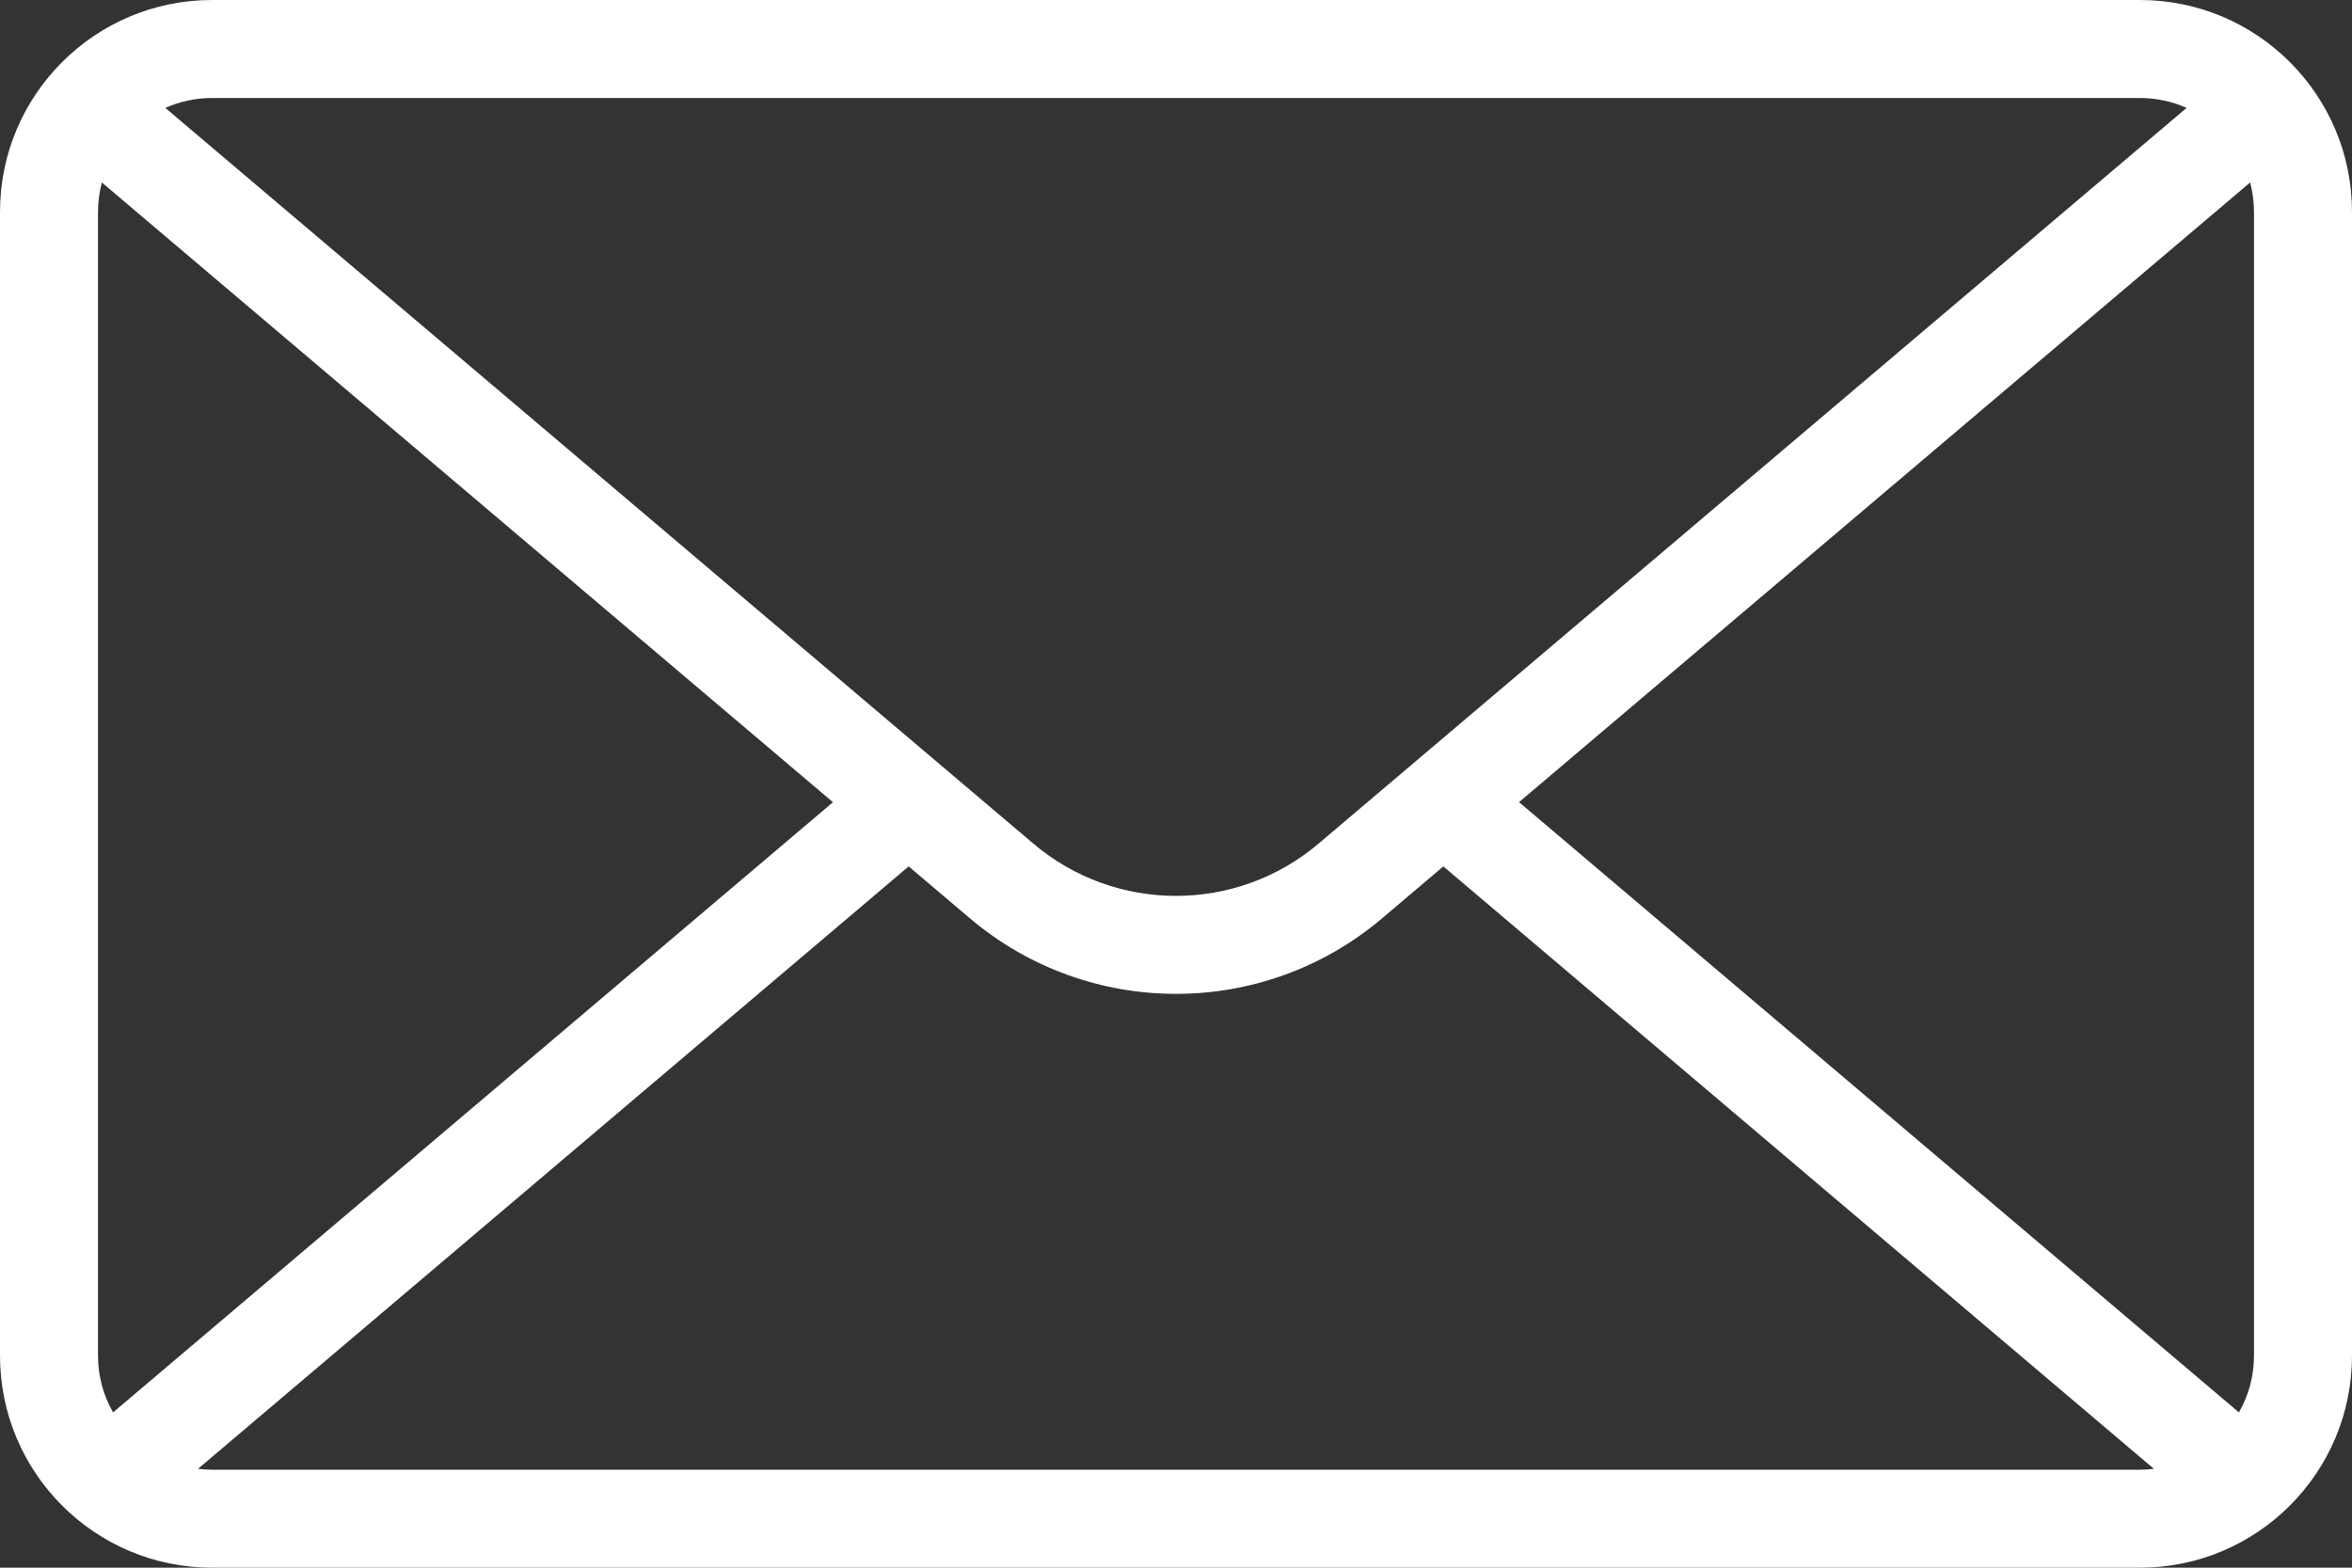
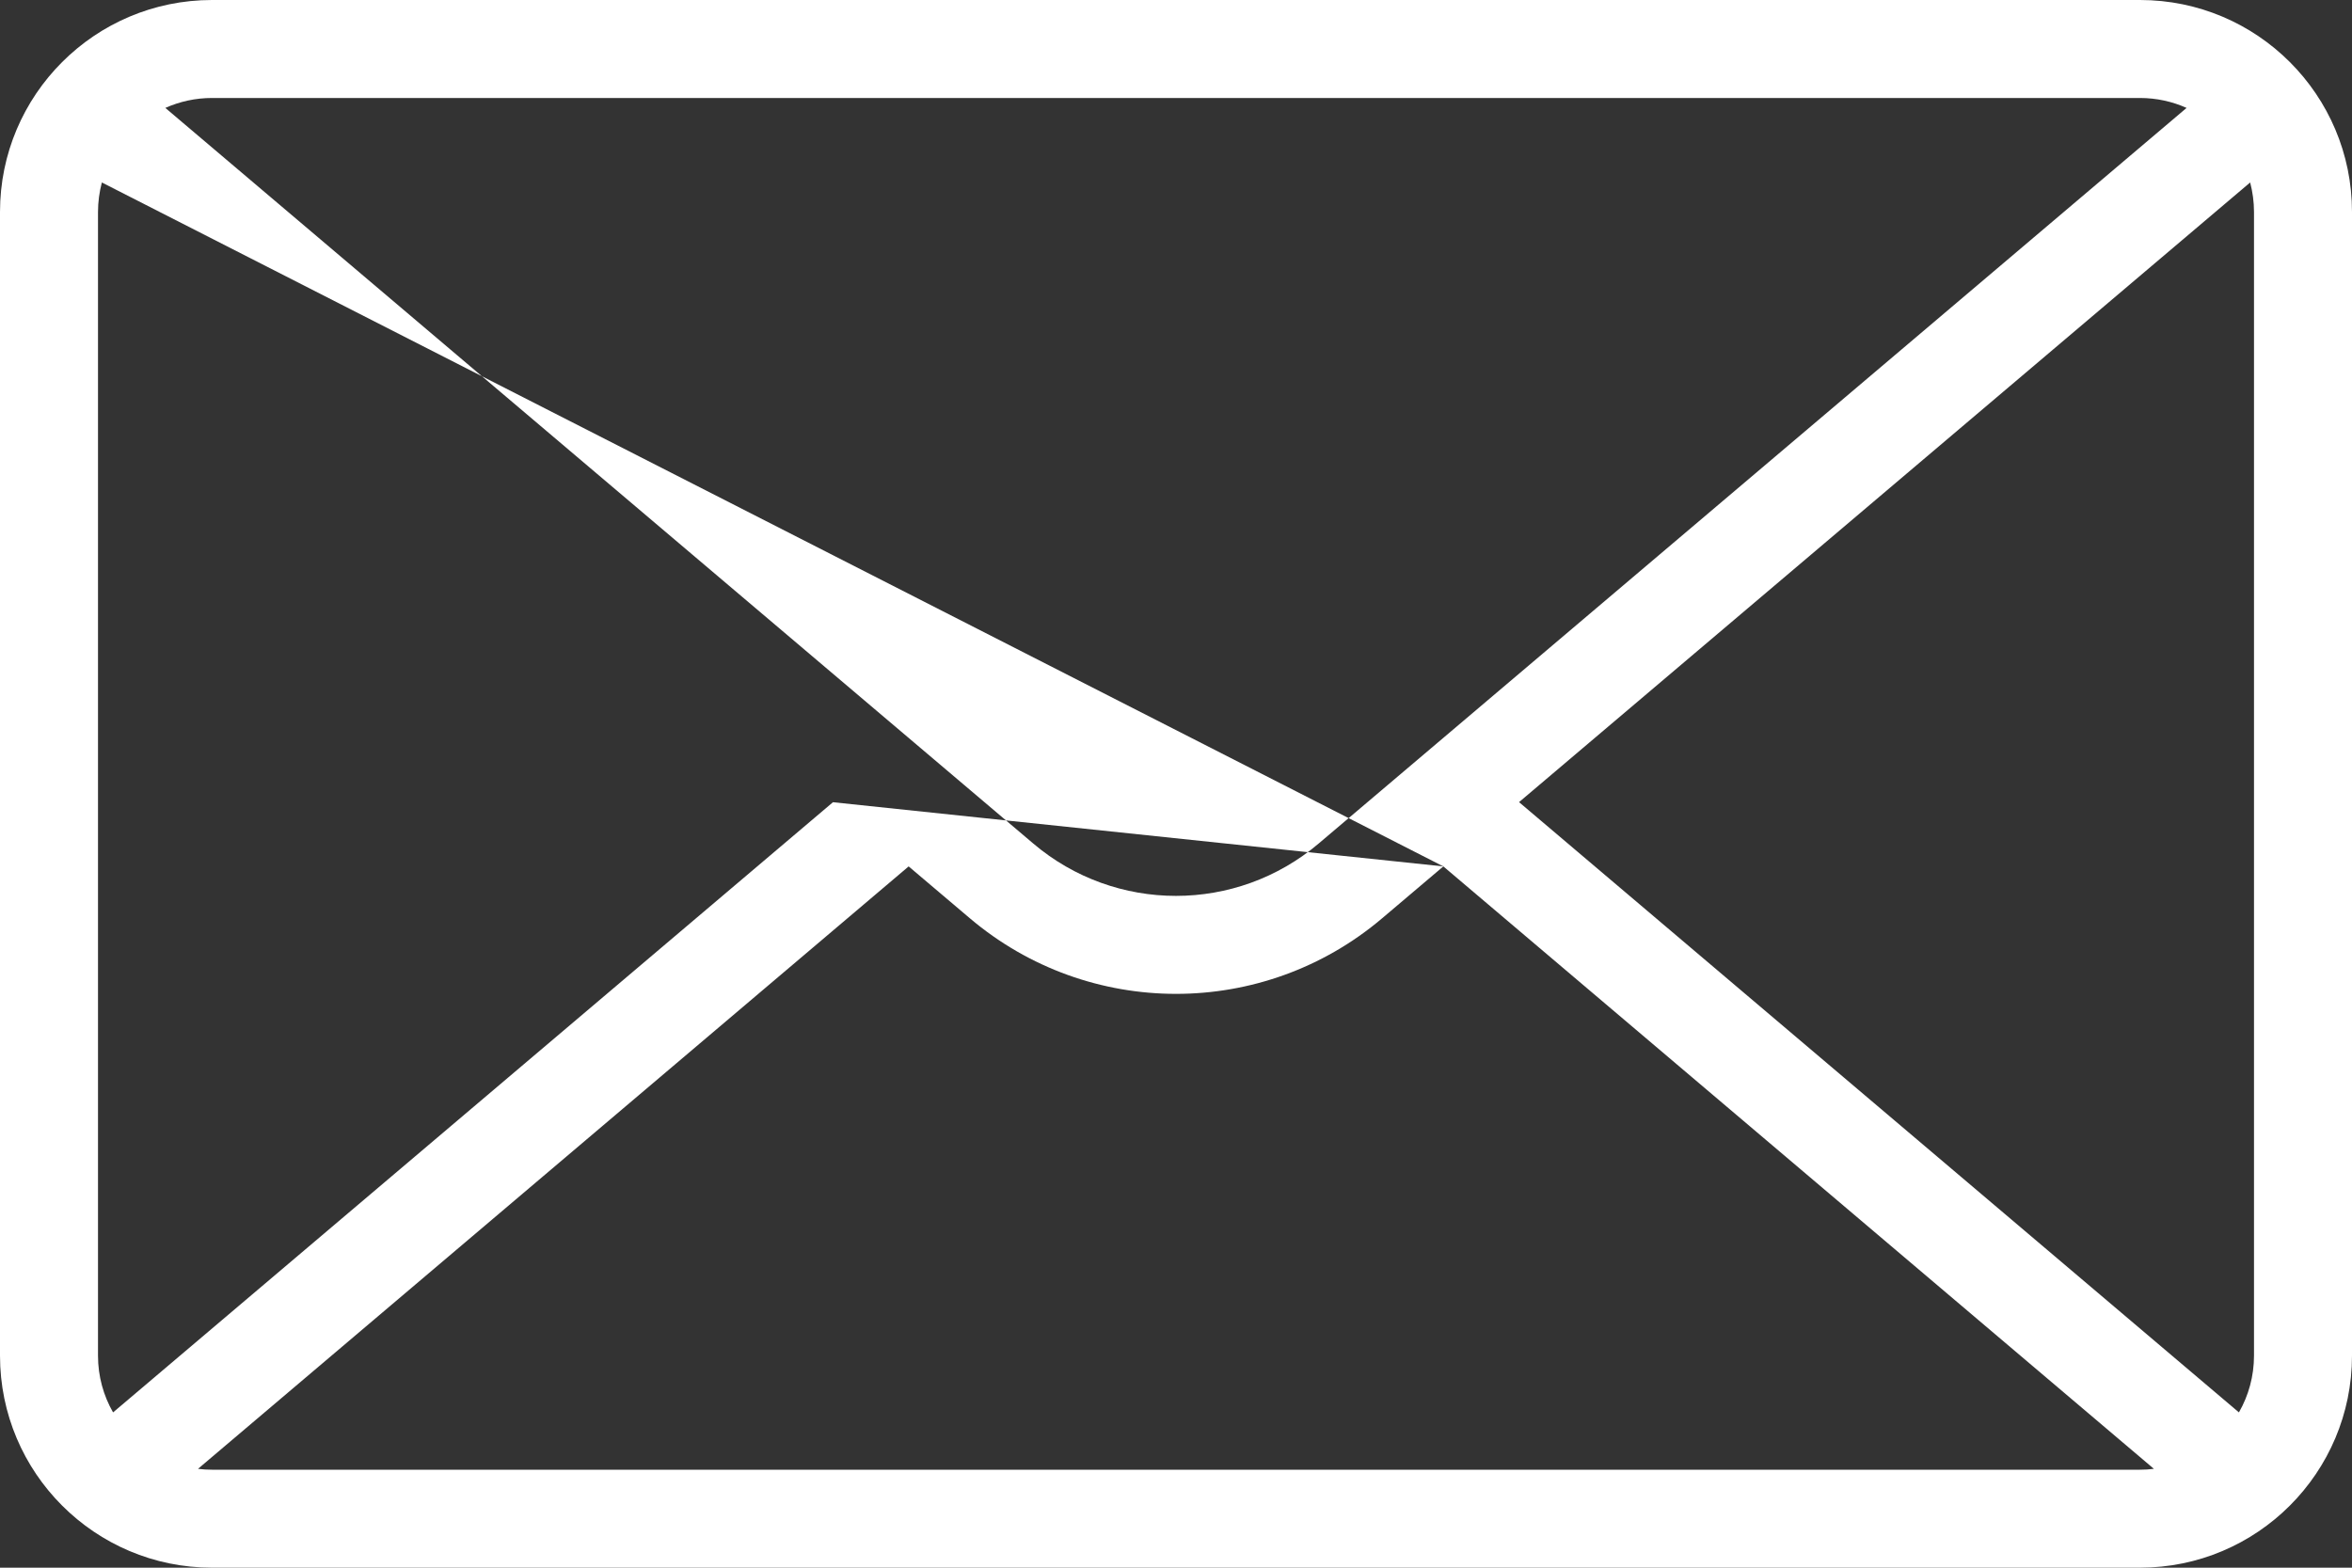
<svg xmlns="http://www.w3.org/2000/svg" width="27" height="18" viewBox="0 0 27 18" fill="none">
  <rect x="0" y="0" width="27" height="18" fill="#333333" stroke="none" />
-   <path fill-rule="evenodd" clip-rule="evenodd" d="M27 2.434C27 1.09 25.91 0 24.566 0H2.434C1.09 0 0 1.09 0 2.434V15.565C0 16.91 1.09 18 2.434 18H24.565C25.91 18 27 16.91 27 15.565V2.434H27ZM16.569 9.948L15.867 10.543C14.502 11.701 12.499 11.701 11.133 10.543L10.431 9.948L2.273 16.865C2.326 16.872 2.38 16.875 2.434 16.875H24.565C24.62 16.875 24.674 16.872 24.726 16.865L16.569 9.948ZM1.169 2.095L9.562 9.211L1.298 16.217C1.188 16.025 1.125 15.803 1.125 15.566V2.435C1.125 2.317 1.141 2.204 1.169 2.096V2.095ZM25.831 2.095C25.859 2.203 25.875 2.316 25.875 2.434V15.565C25.875 15.803 25.812 16.025 25.702 16.217L17.438 9.21L25.831 2.095ZM25.101 1.239C24.938 1.166 24.756 1.125 24.565 1.125H2.434C2.243 1.125 2.062 1.166 1.898 1.239L11.861 9.685C12.806 10.487 14.193 10.487 15.138 9.685L25.101 1.239Z" fill="white" />
+   <path fill-rule="evenodd" clip-rule="evenodd" d="M27 2.434C27 1.09 25.91 0 24.566 0H2.434C1.09 0 0 1.09 0 2.434V15.565C0 16.91 1.09 18 2.434 18H24.565C25.91 18 27 16.91 27 15.565V2.434H27ZM16.569 9.948L15.867 10.543C14.502 11.701 12.499 11.701 11.133 10.543L10.431 9.948L2.273 16.865C2.326 16.872 2.38 16.875 2.434 16.875H24.565C24.62 16.875 24.674 16.872 24.726 16.865L16.569 9.948ZL9.562 9.211L1.298 16.217C1.188 16.025 1.125 15.803 1.125 15.566V2.435C1.125 2.317 1.141 2.204 1.169 2.096V2.095ZM25.831 2.095C25.859 2.203 25.875 2.316 25.875 2.434V15.565C25.875 15.803 25.812 16.025 25.702 16.217L17.438 9.21L25.831 2.095ZM25.101 1.239C24.938 1.166 24.756 1.125 24.565 1.125H2.434C2.243 1.125 2.062 1.166 1.898 1.239L11.861 9.685C12.806 10.487 14.193 10.487 15.138 9.685L25.101 1.239Z" fill="white" />
</svg>